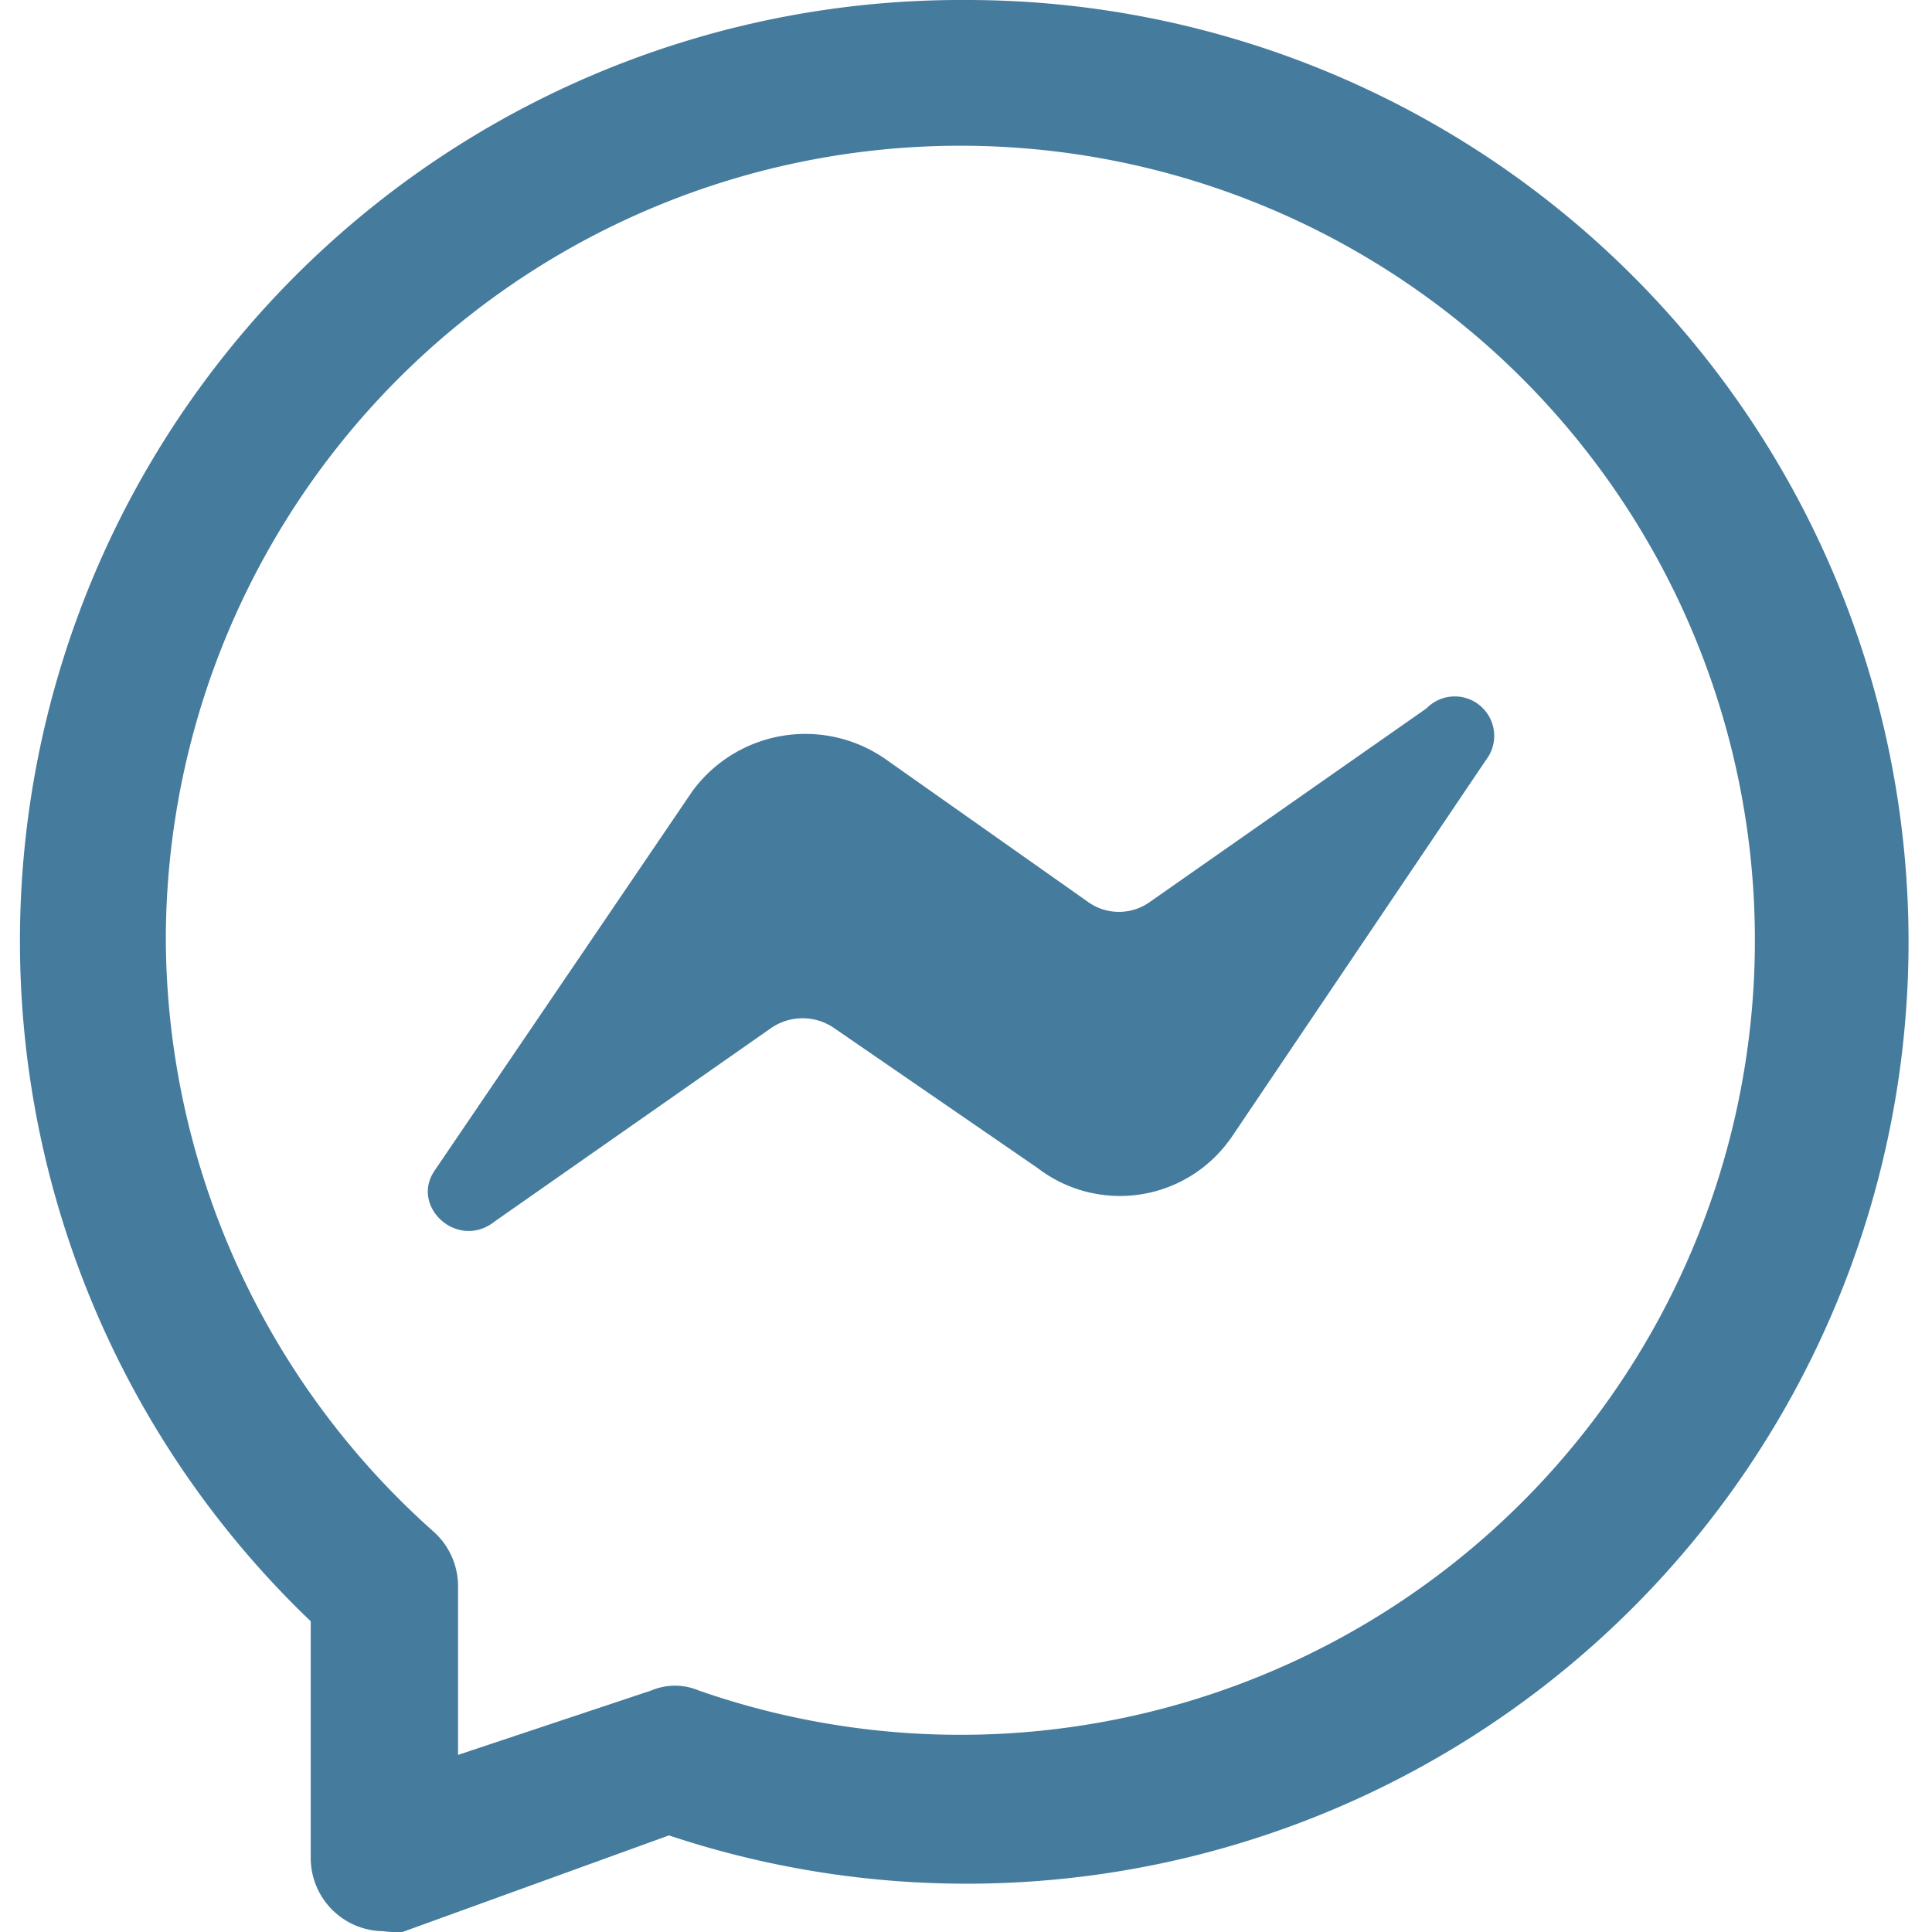
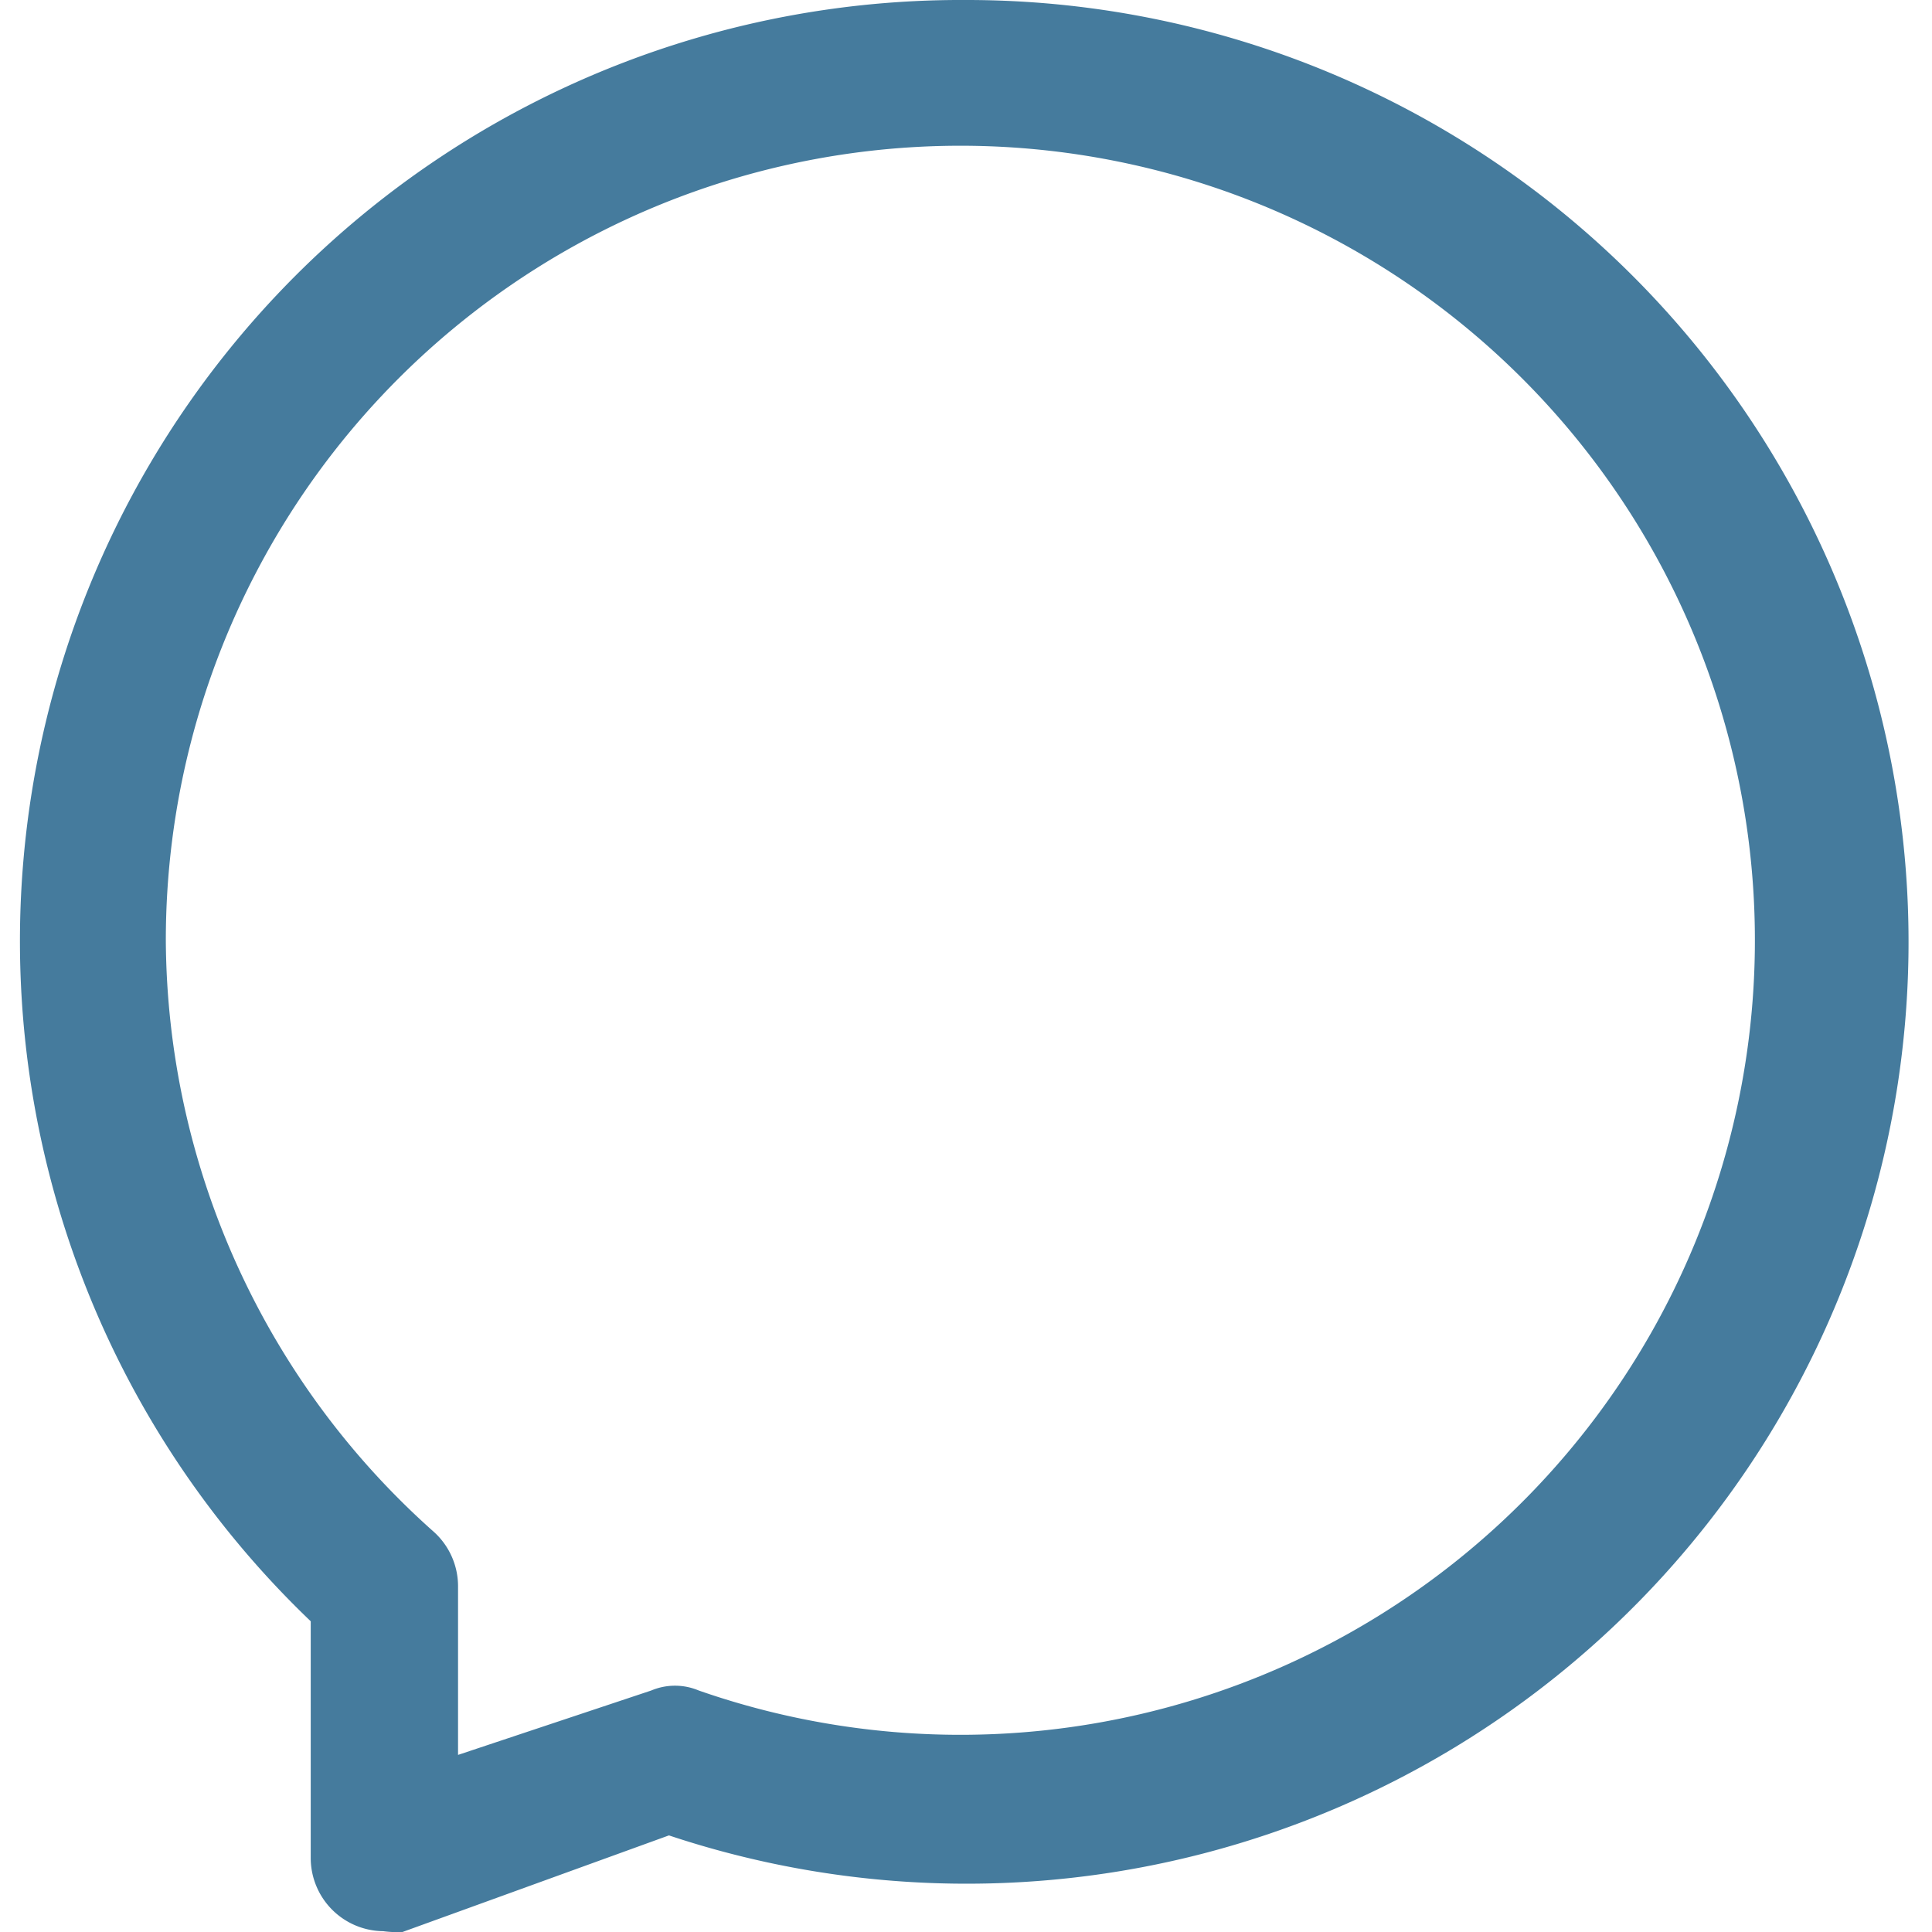
<svg xmlns="http://www.w3.org/2000/svg" id="Layer_1" data-name="Layer 1" viewBox="0 0 24 24">
  <defs>
    <style>.cls-1,.cls-2{fill:#457b9d;}.cls-2{fill-rule:evenodd;}</style>
  </defs>
  <g id="Facebook-messenger">
-     <path id="Path_6197" data-name="Path 6197" class="cls-1" d="M15.29,14.14l3.17-4.7a.49.49,0,0,0-.74-.64l-3.43,2.4a.66.66,0,0,1-.78,0L11,9.43a1.74,1.74,0,0,0-2.4.4L5.4,14.54c-.31.45.29,1,.75.63l3.43-2.4a.69.69,0,0,1,.78,0l2.53,1.74a1.68,1.68,0,0,0,2.37-.33Z" />
    <path id="Path_6198" data-name="Path 6198" class="cls-2" d="M12,0A11.69,11.69,0,0,0,3.86,20.14v2.95a.91.91,0,0,0,.9.9A1.31,1.31,0,0,0,5,24l3.31-1.2A11.7,11.7,0,1,0,12,0ZM2.06,11.69A9.87,9.87,0,1,1,8.68,21a.76.76,0,0,0-.59,0l-2.4.8v-2.1a.91.91,0,0,0-.3-.67A9.9,9.9,0,0,1,2.06,11.69Z" />
  </g>
</svg>